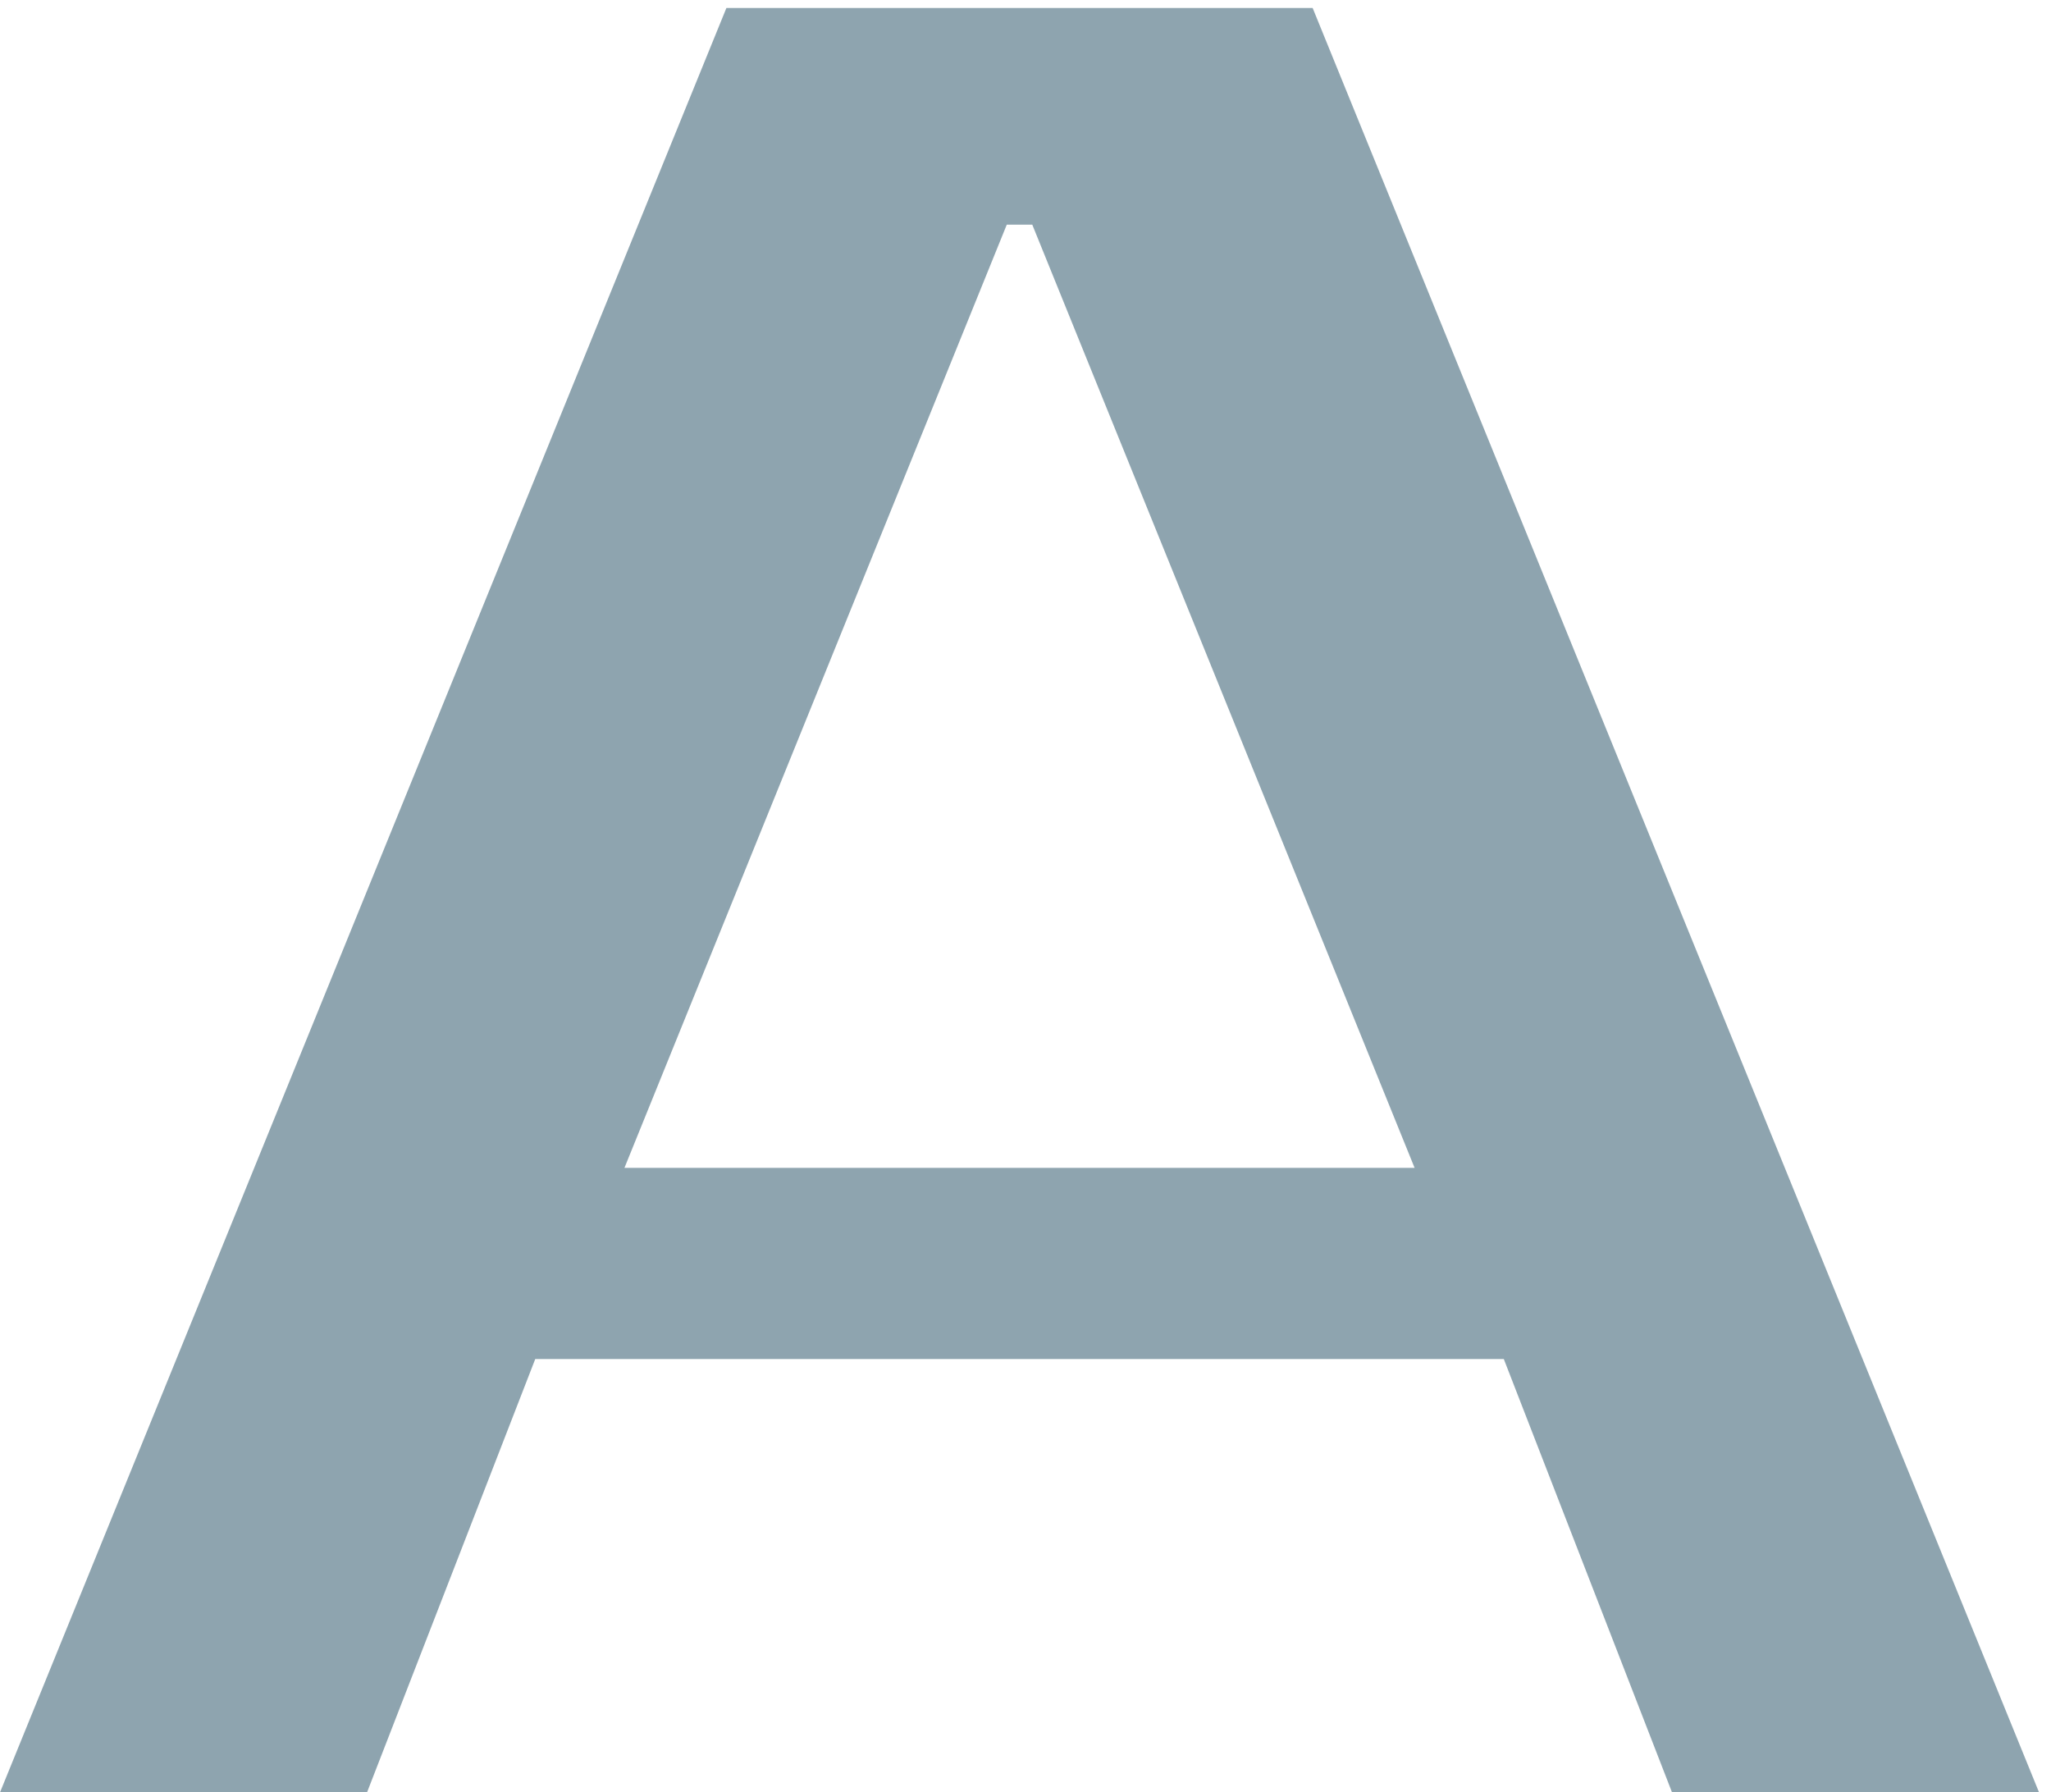
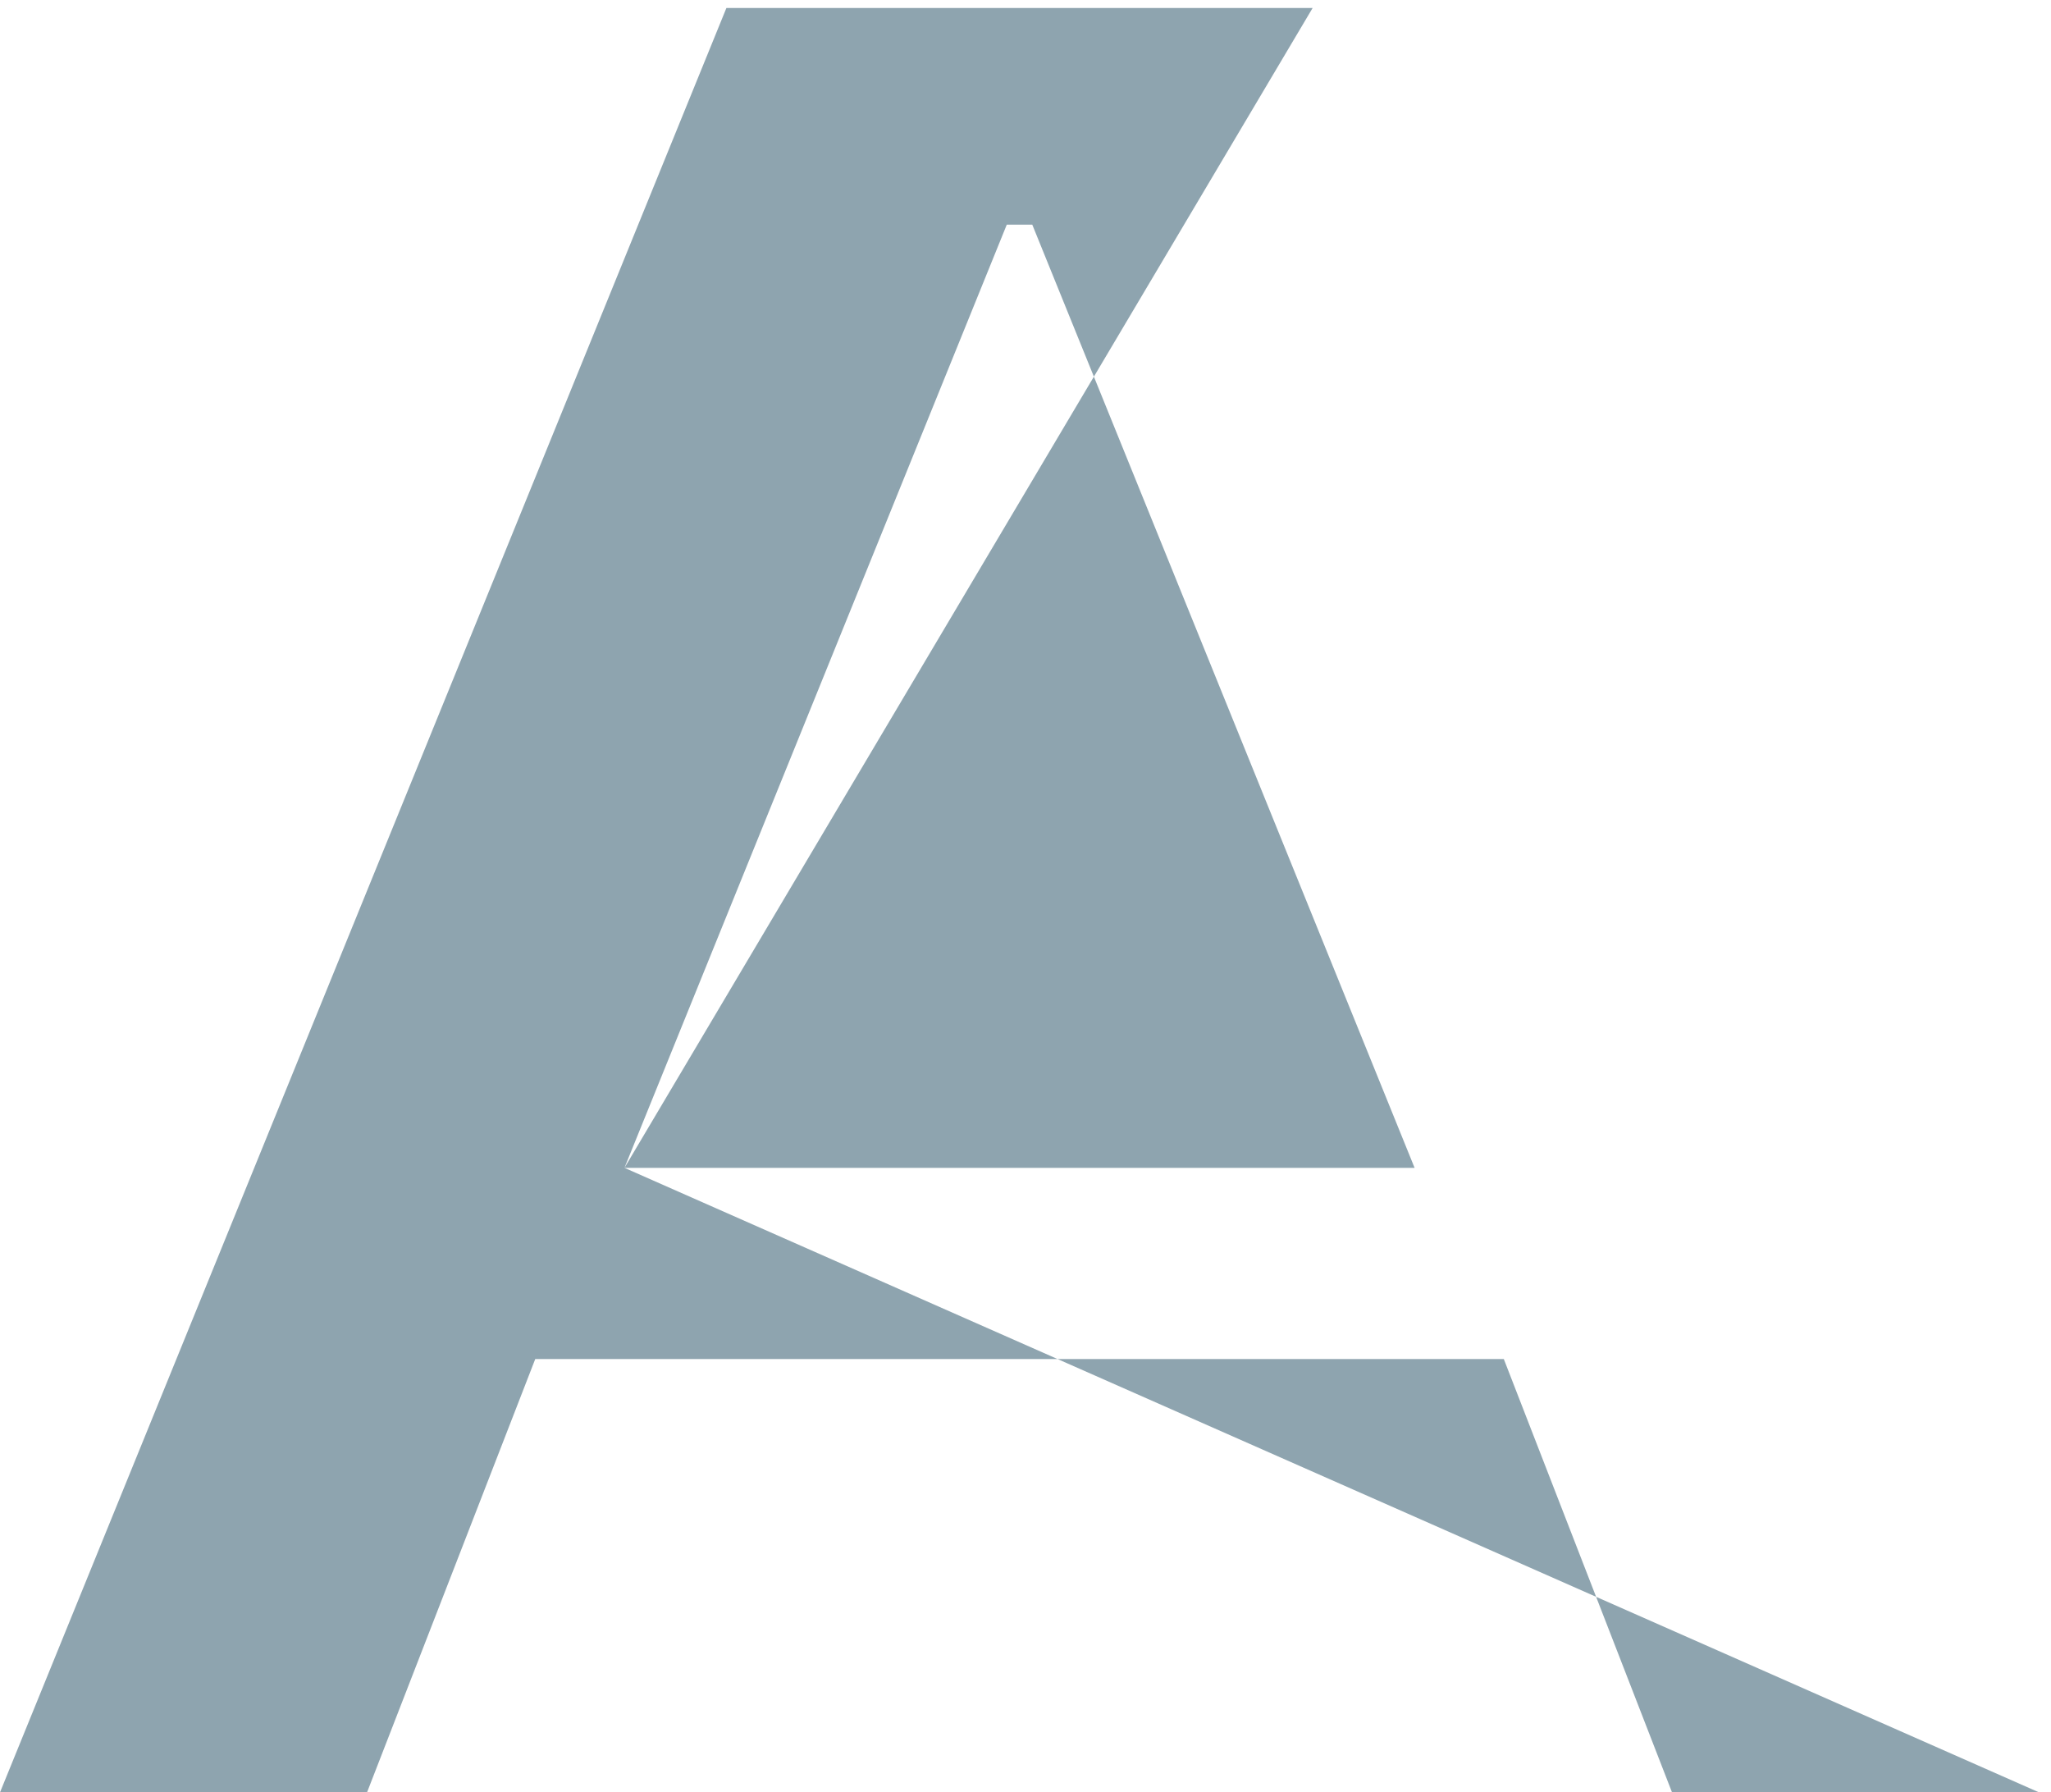
<svg xmlns="http://www.w3.org/2000/svg" width="103" height="90" viewBox="0 0 103 90" fill="none">
-   <path d="M31.36 58.64H71.04L51.84 11.28H50.56L31.36 58.64ZM65.92 0.4L102.4 90H83.968L75.52 68.24H26.88L18.432 90H0L36.48 0.4H65.92Z" fill="#8EA4AF" />
+   <path d="M31.36 58.64H71.04L51.84 11.28H50.56L31.36 58.64ZL102.4 90H83.968L75.52 68.24H26.88L18.432 90H0L36.48 0.4H65.92Z" fill="#8EA4AF" />
</svg>